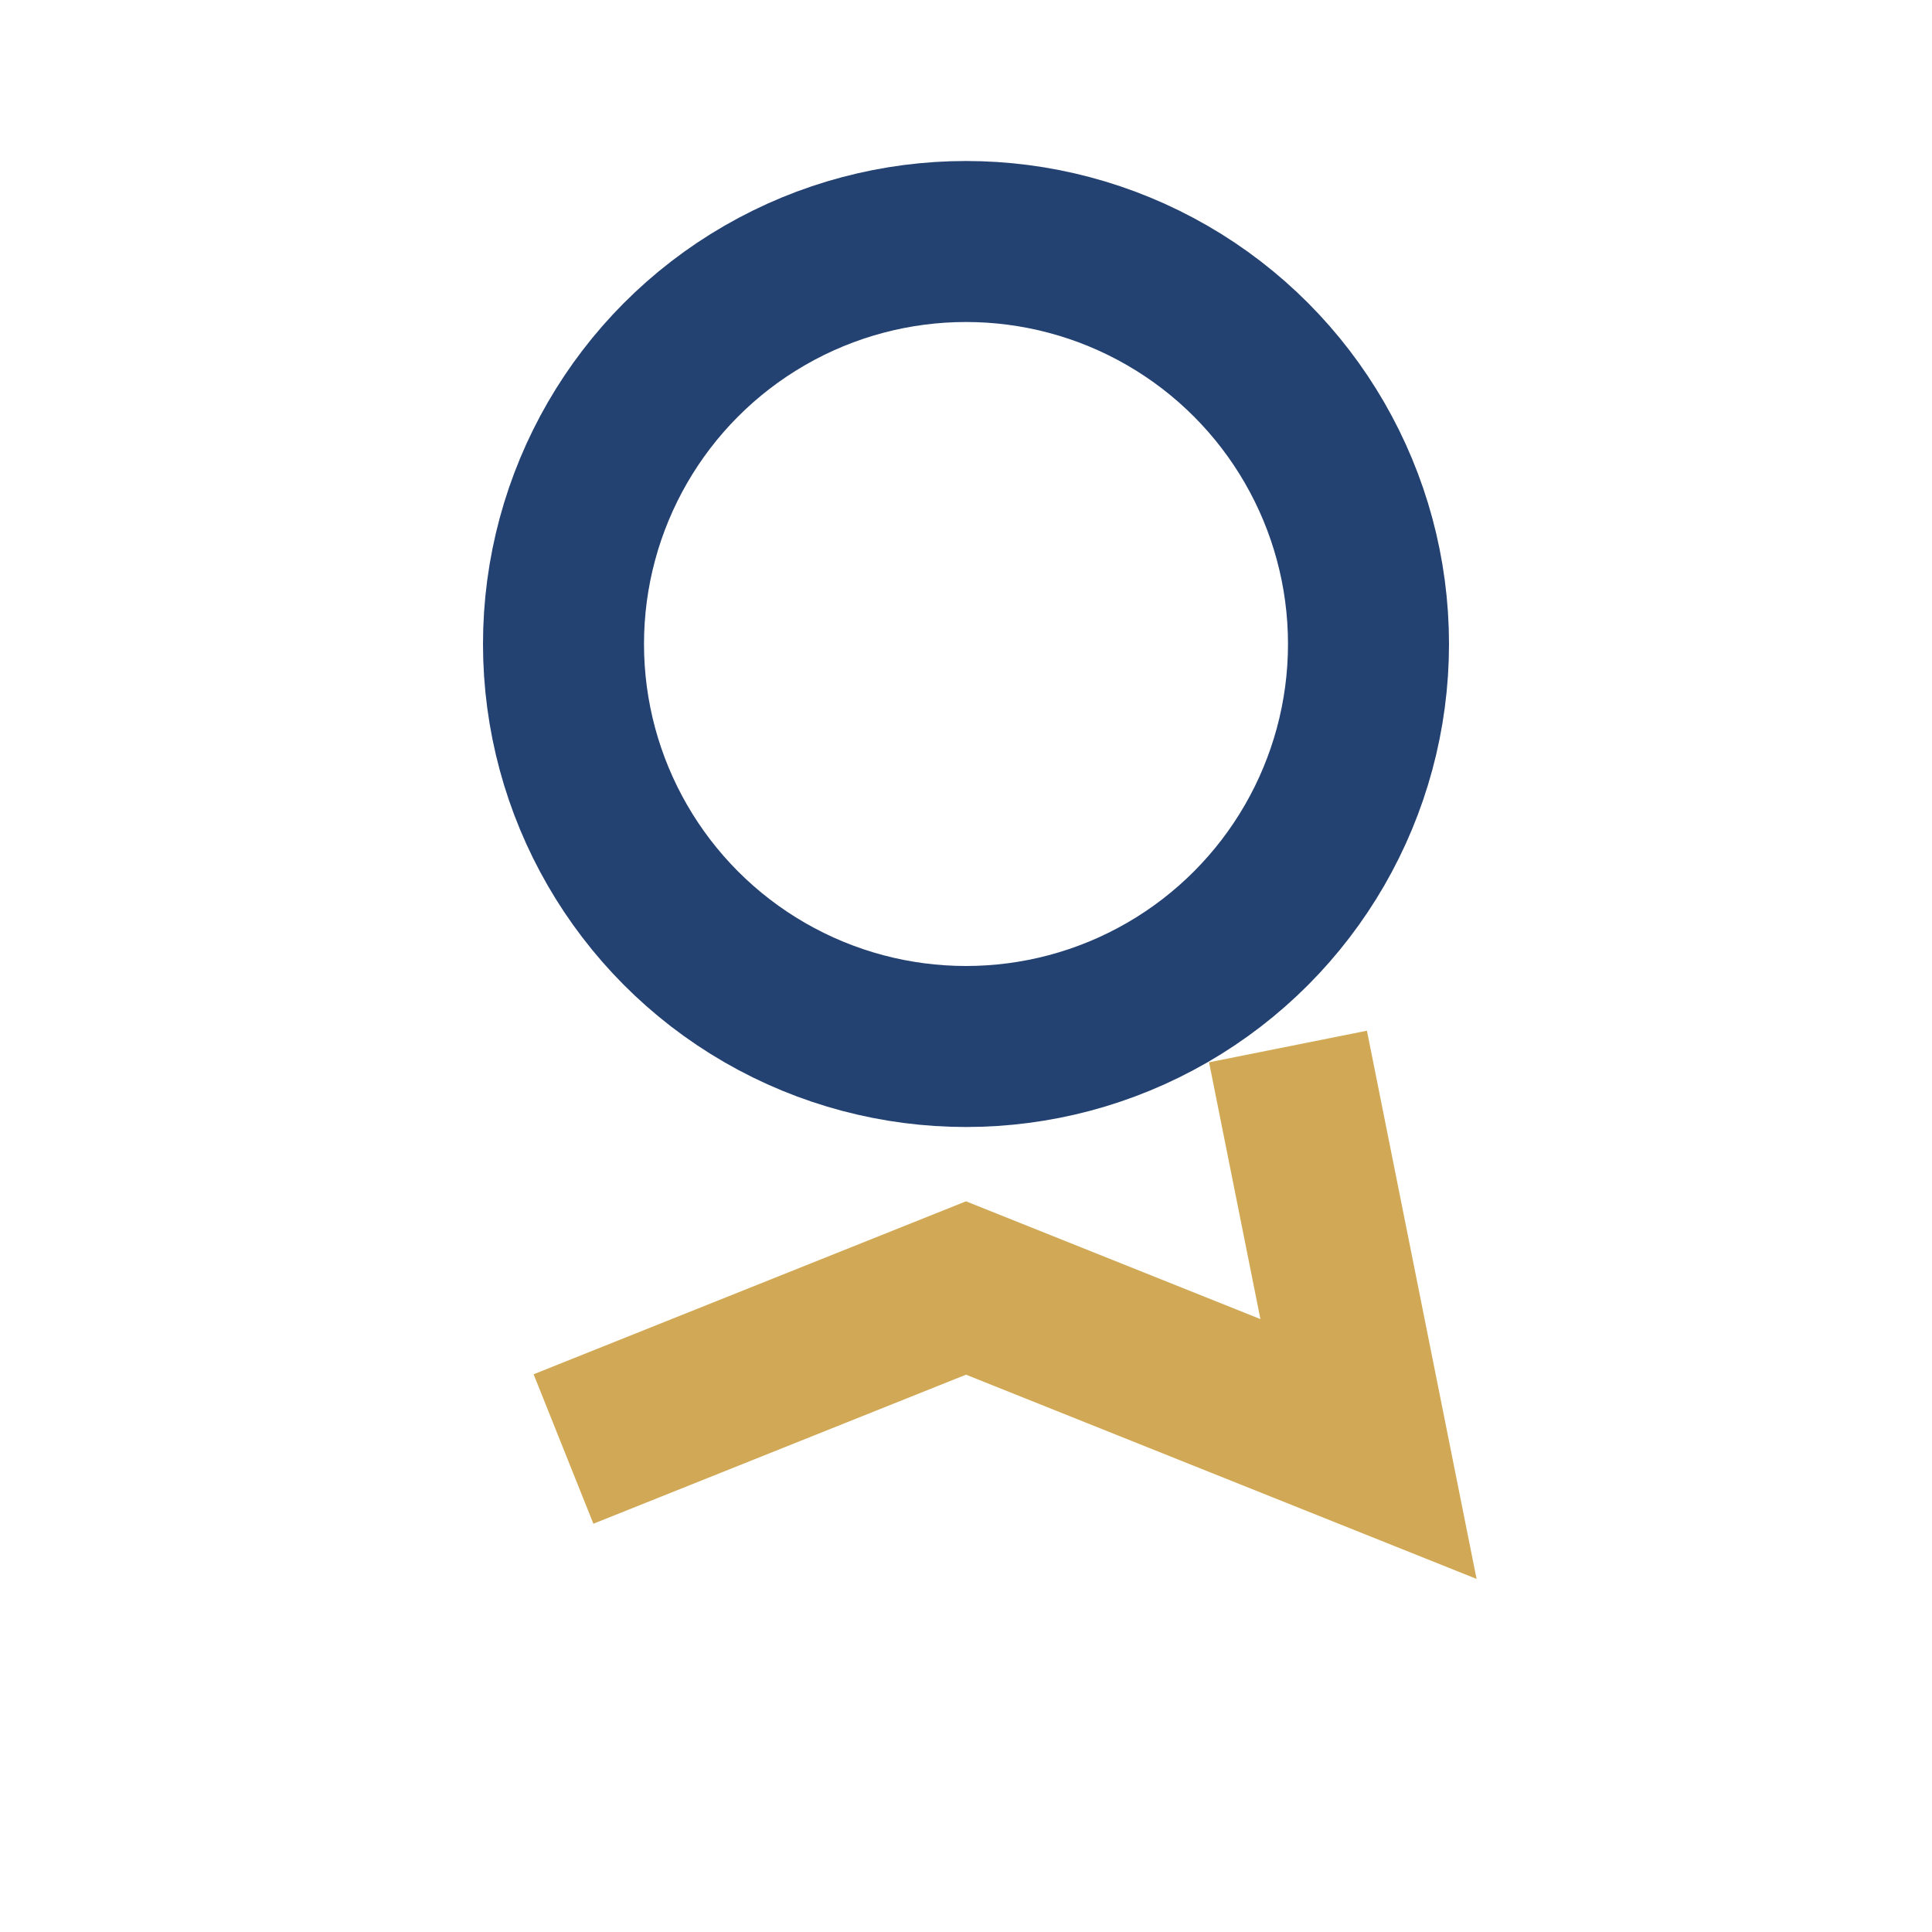
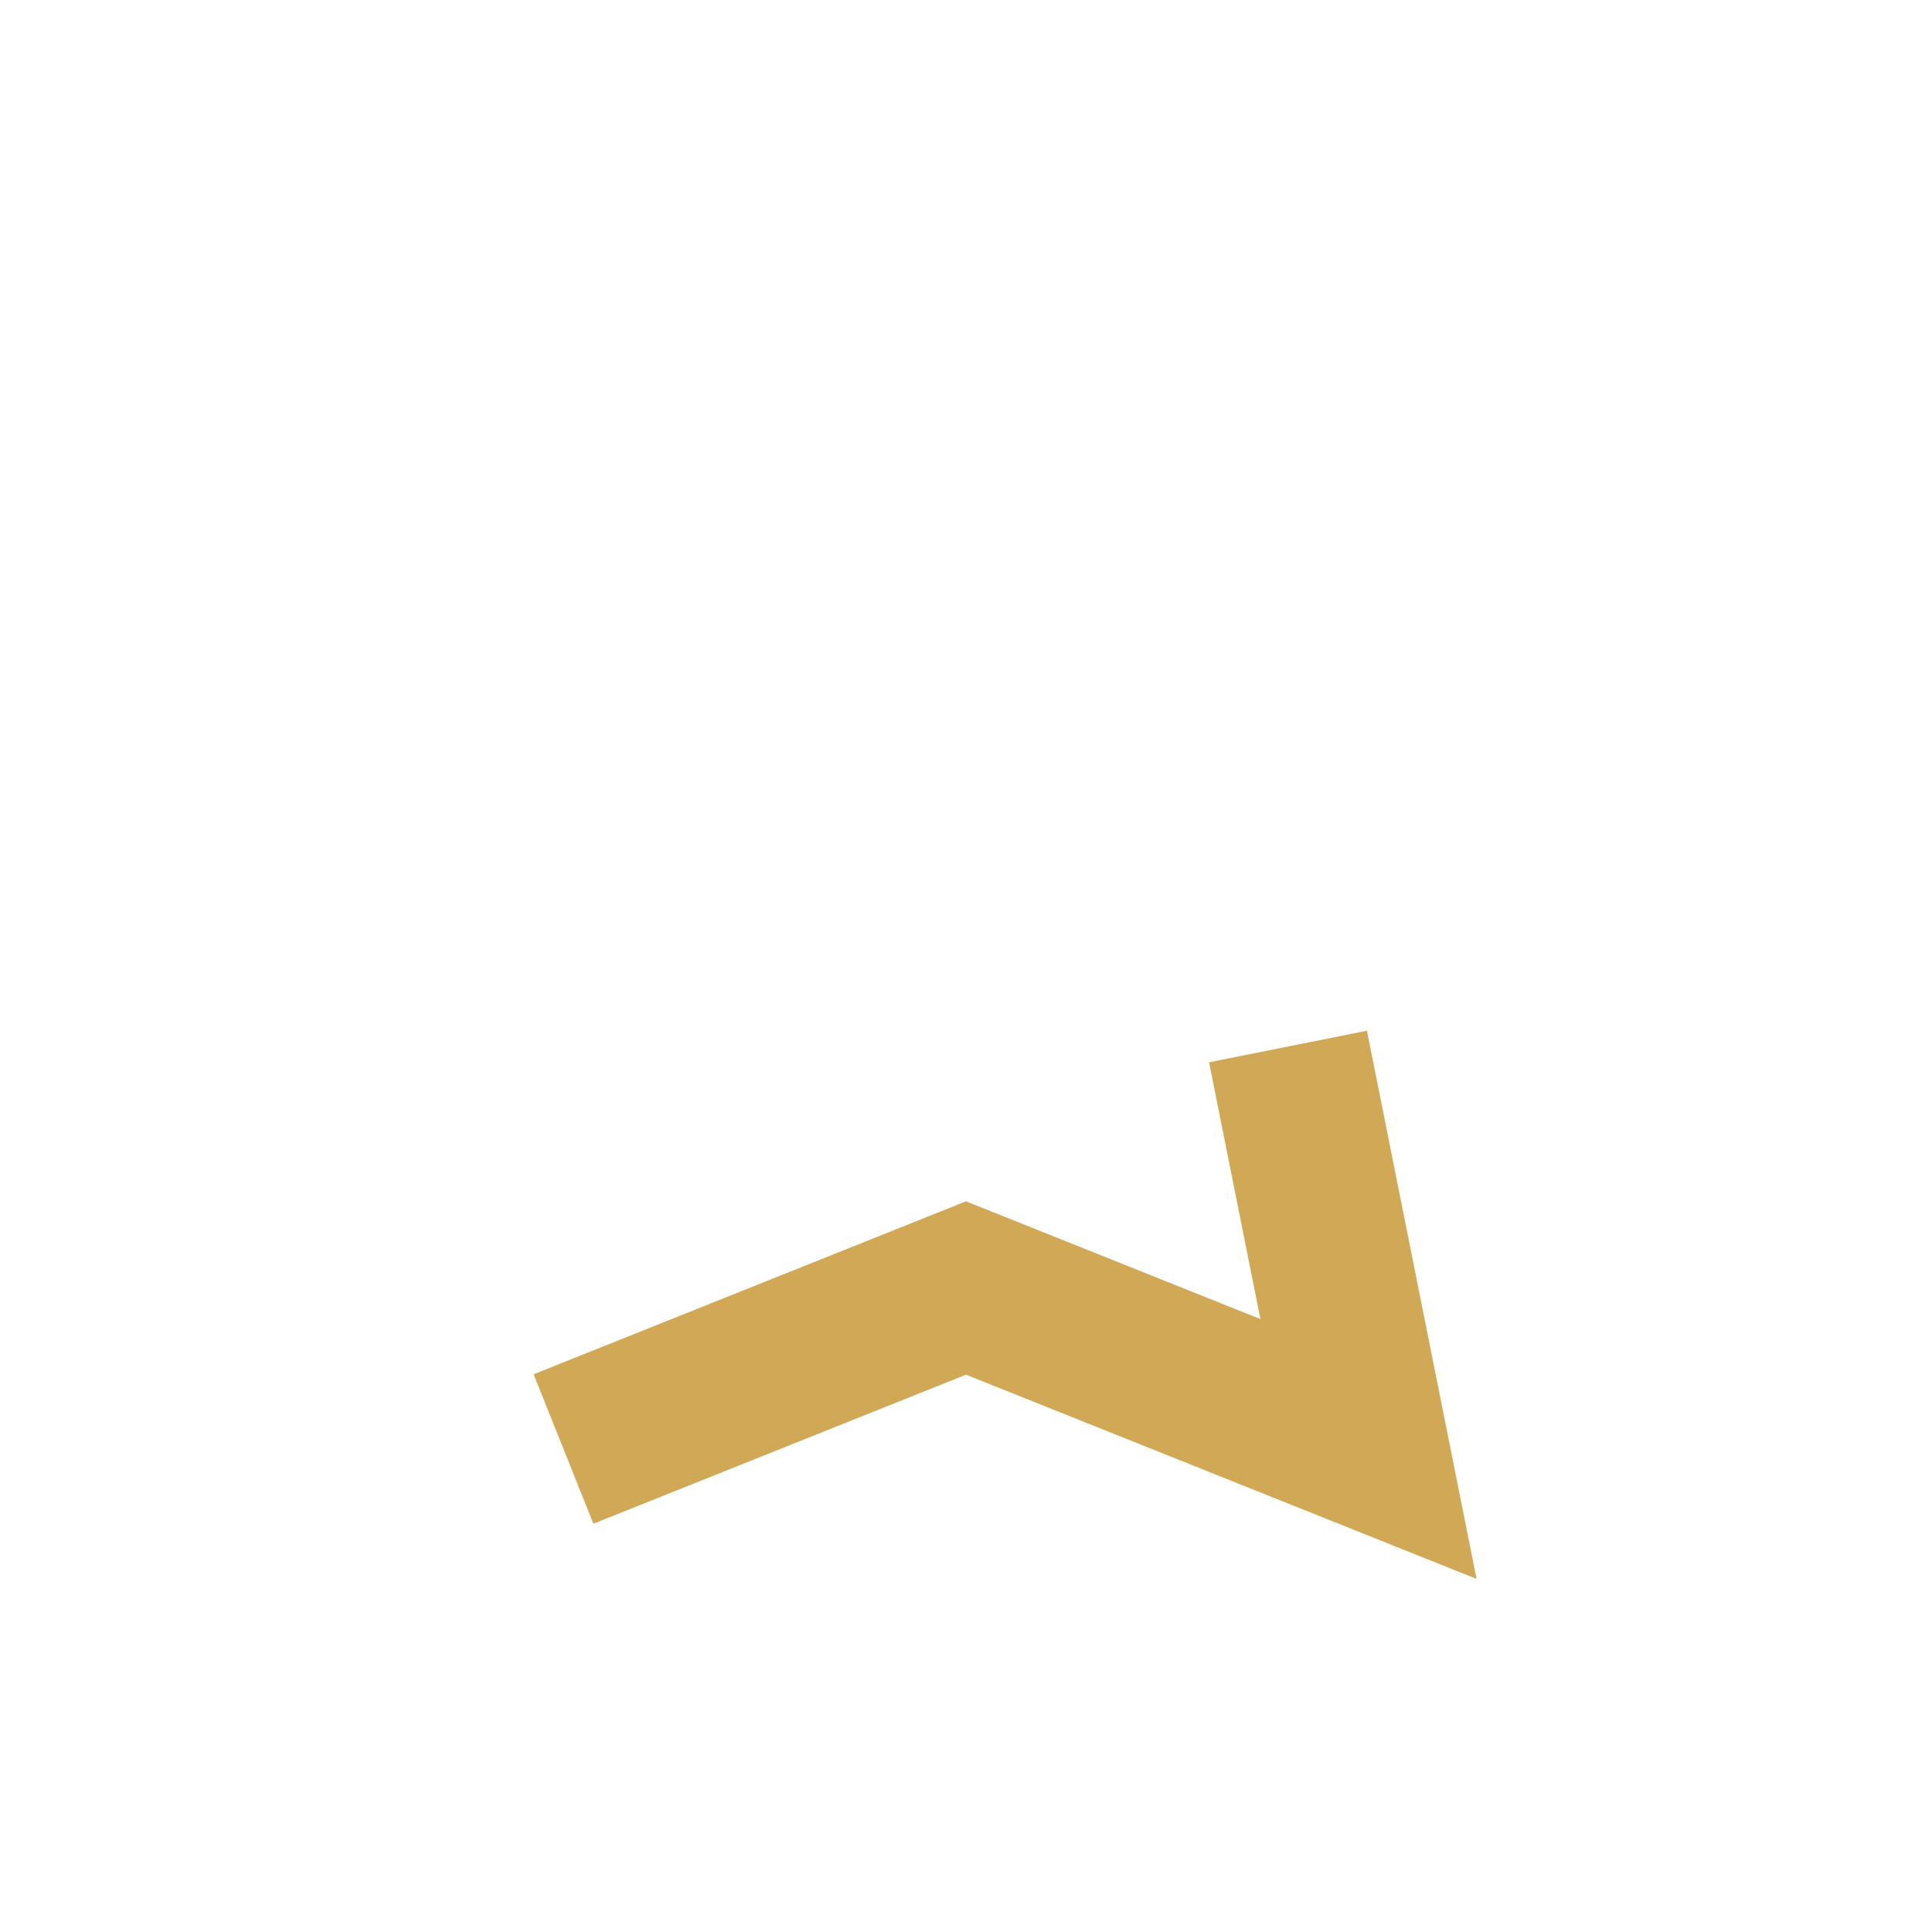
<svg xmlns="http://www.w3.org/2000/svg" width="24" height="24" viewBox="0 0 24 24">
-   <circle cx="12" cy="8" r="5" fill="none" stroke="#234171" stroke-width="2" />
  <path d="M7 18l5-2 5 2-1-5" stroke="#D1A956" stroke-width="2" fill="none" />
</svg>